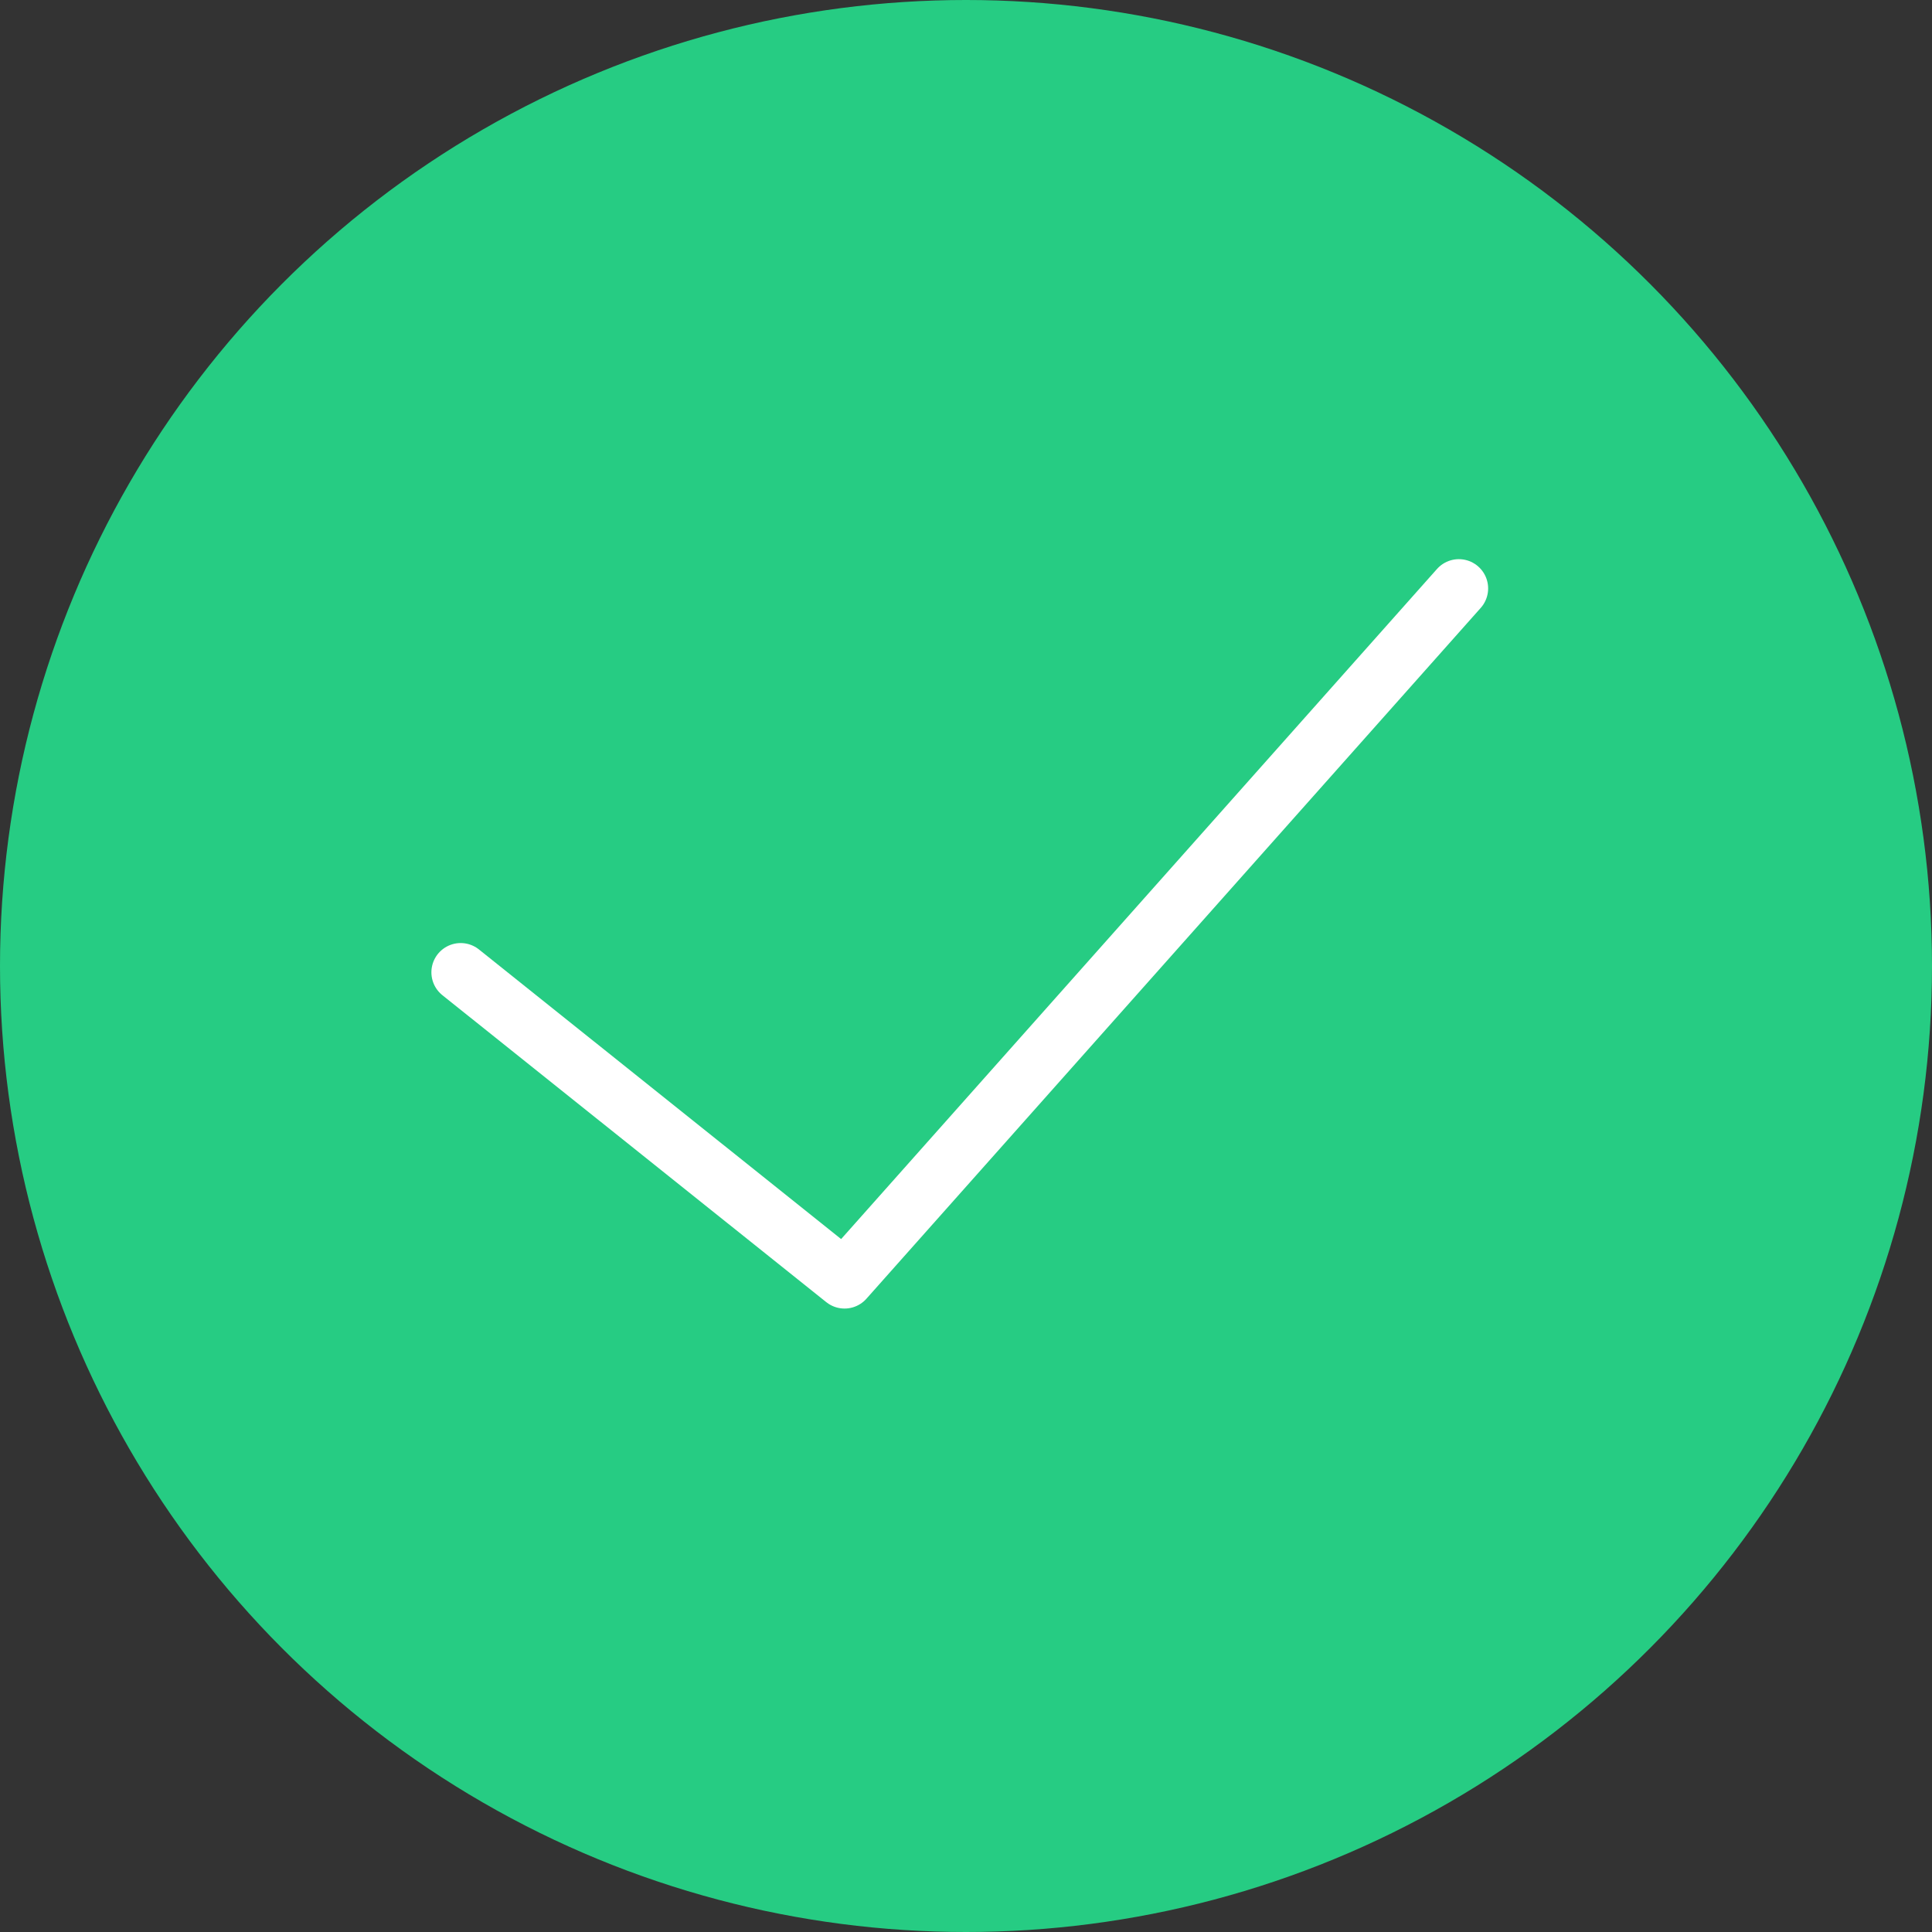
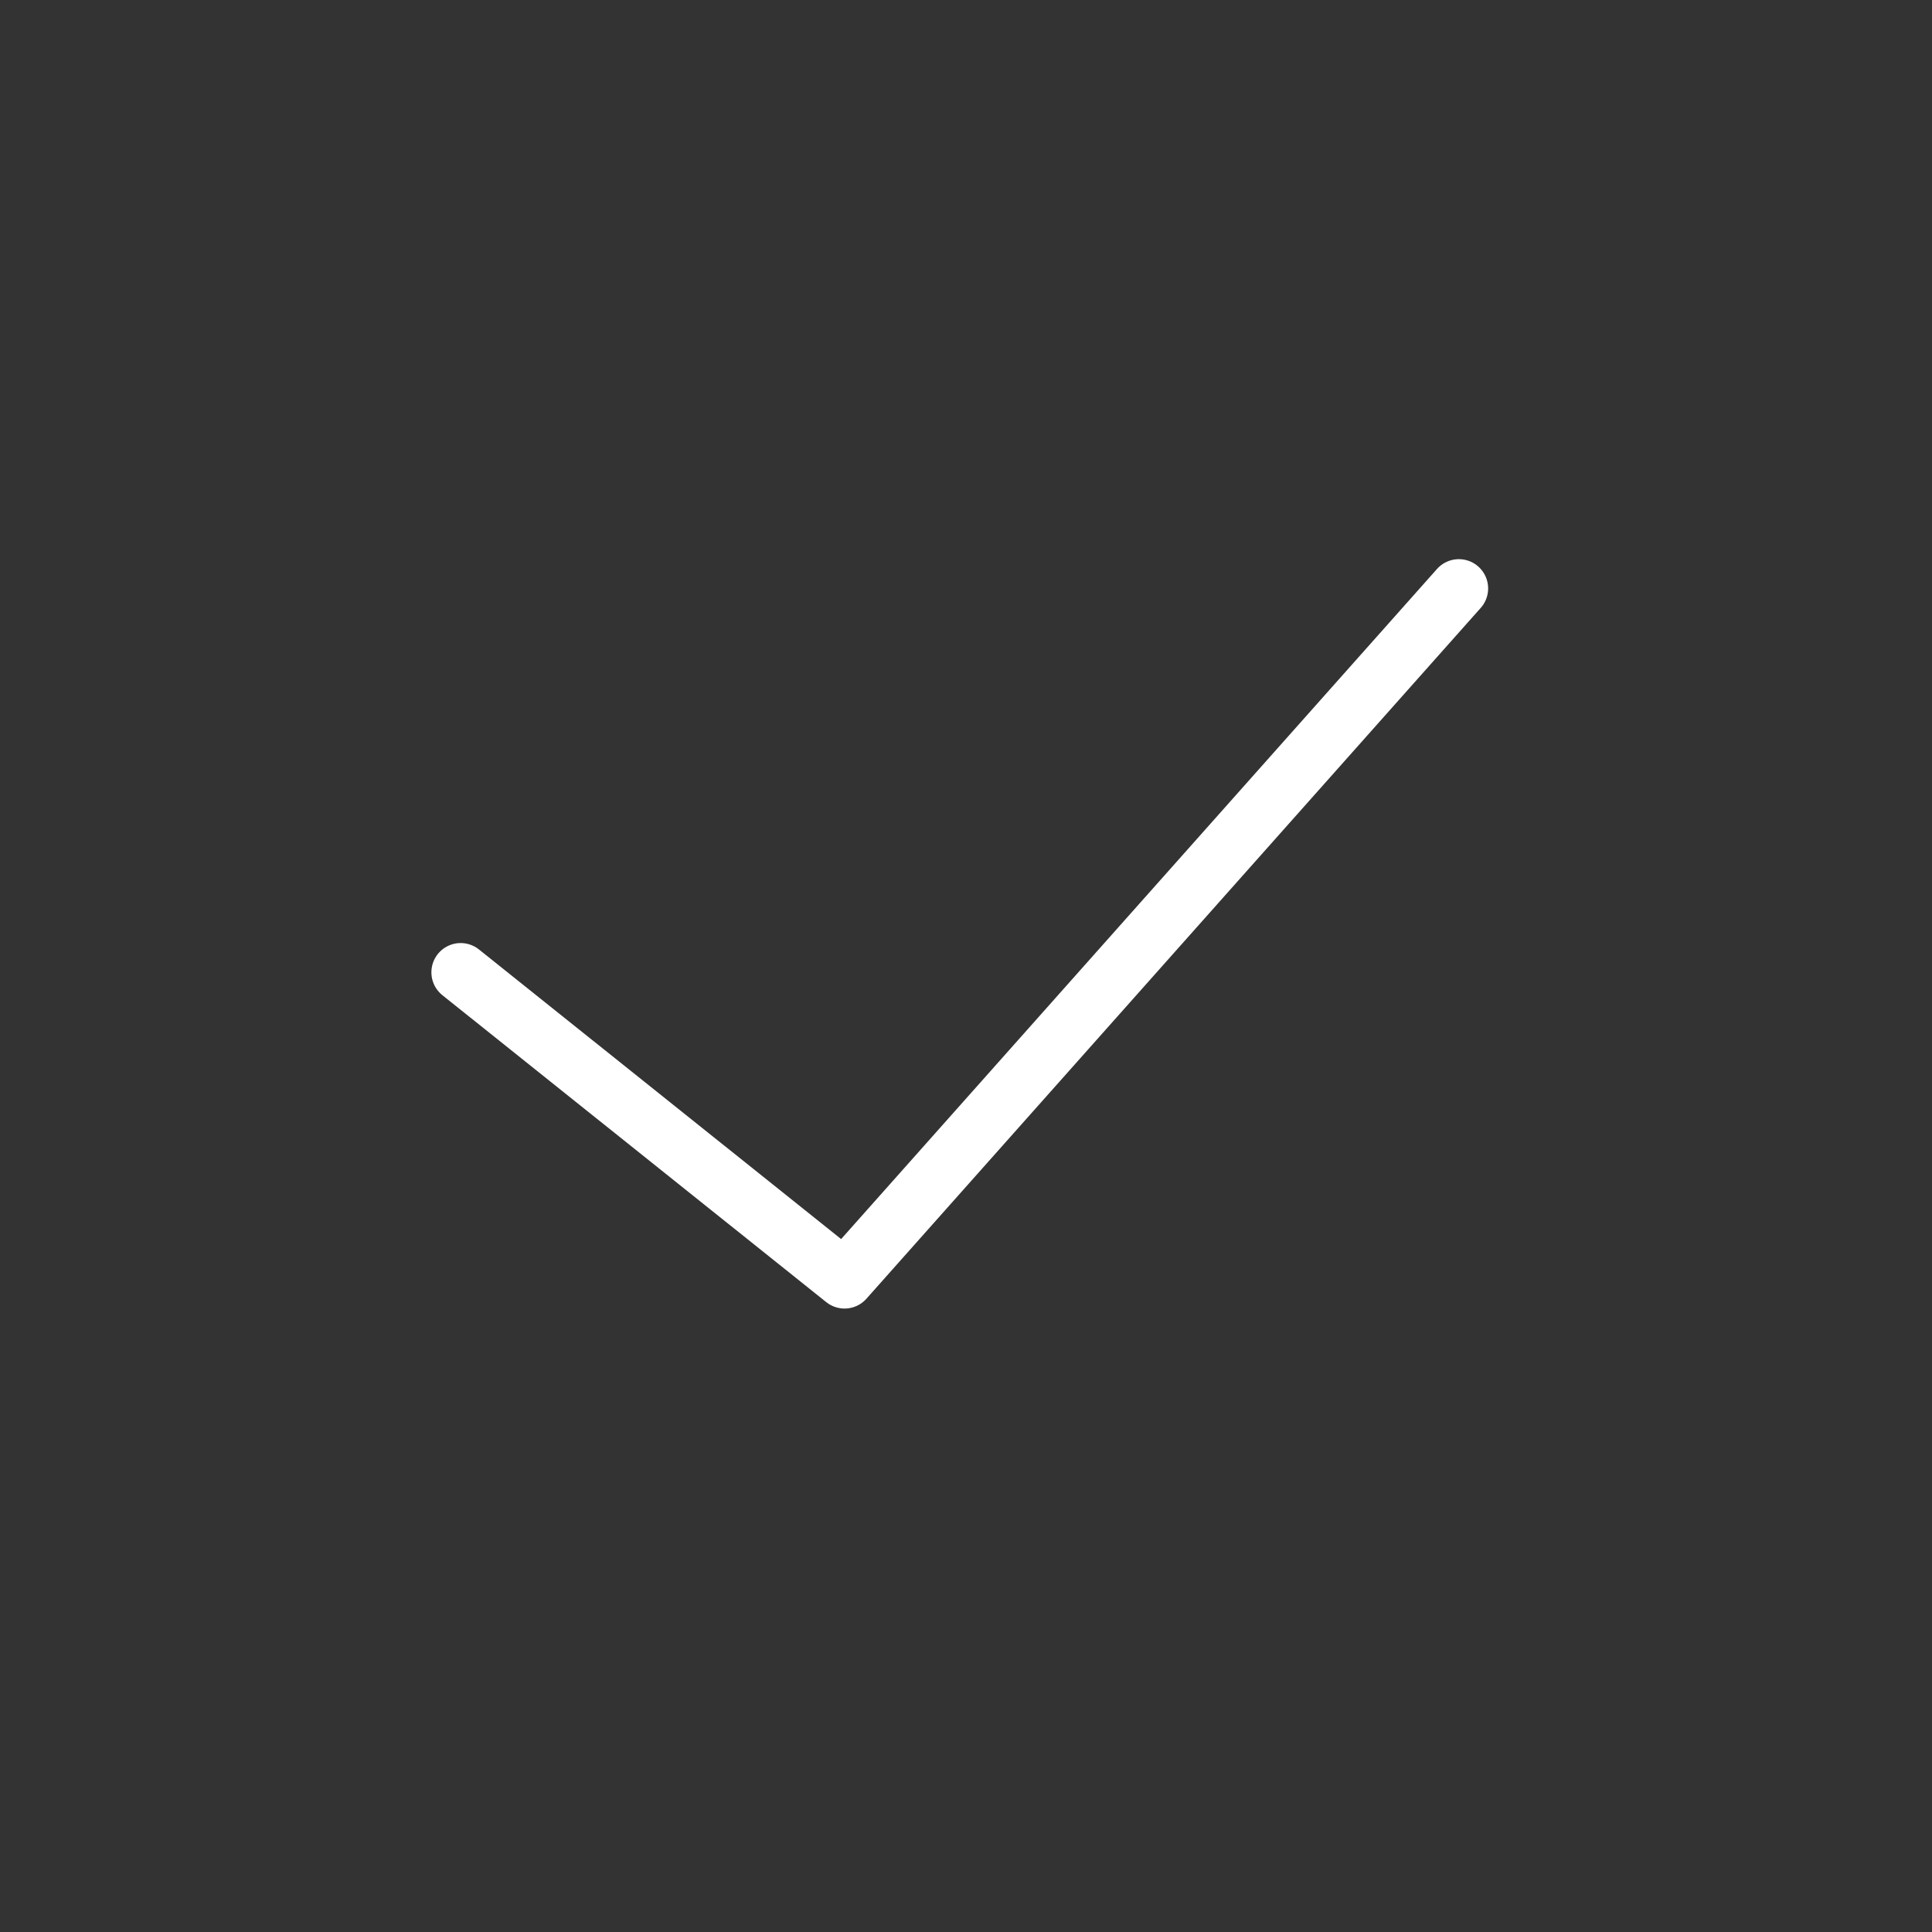
<svg xmlns="http://www.w3.org/2000/svg" id="success" width="66" height="66" viewBox="0 0 66 66">
  <rect x="0" y="0" width="66" height="66" fill="#333333" stroke="none" />
-   <circle id="Ellipse_725" data-name="Ellipse 725" cx="33" cy="33" r="33" fill="#26cc83" />
  <path id="Path_607" data-name="Path 607" d="M46.1,15,25.114,38.6,12,28.114" transform="translate(3.737 5.102)" fill="none" stroke="#fff" stroke-linecap="round" stroke-linejoin="round" stroke-miterlimit="10" stroke-width="2" />
</svg>